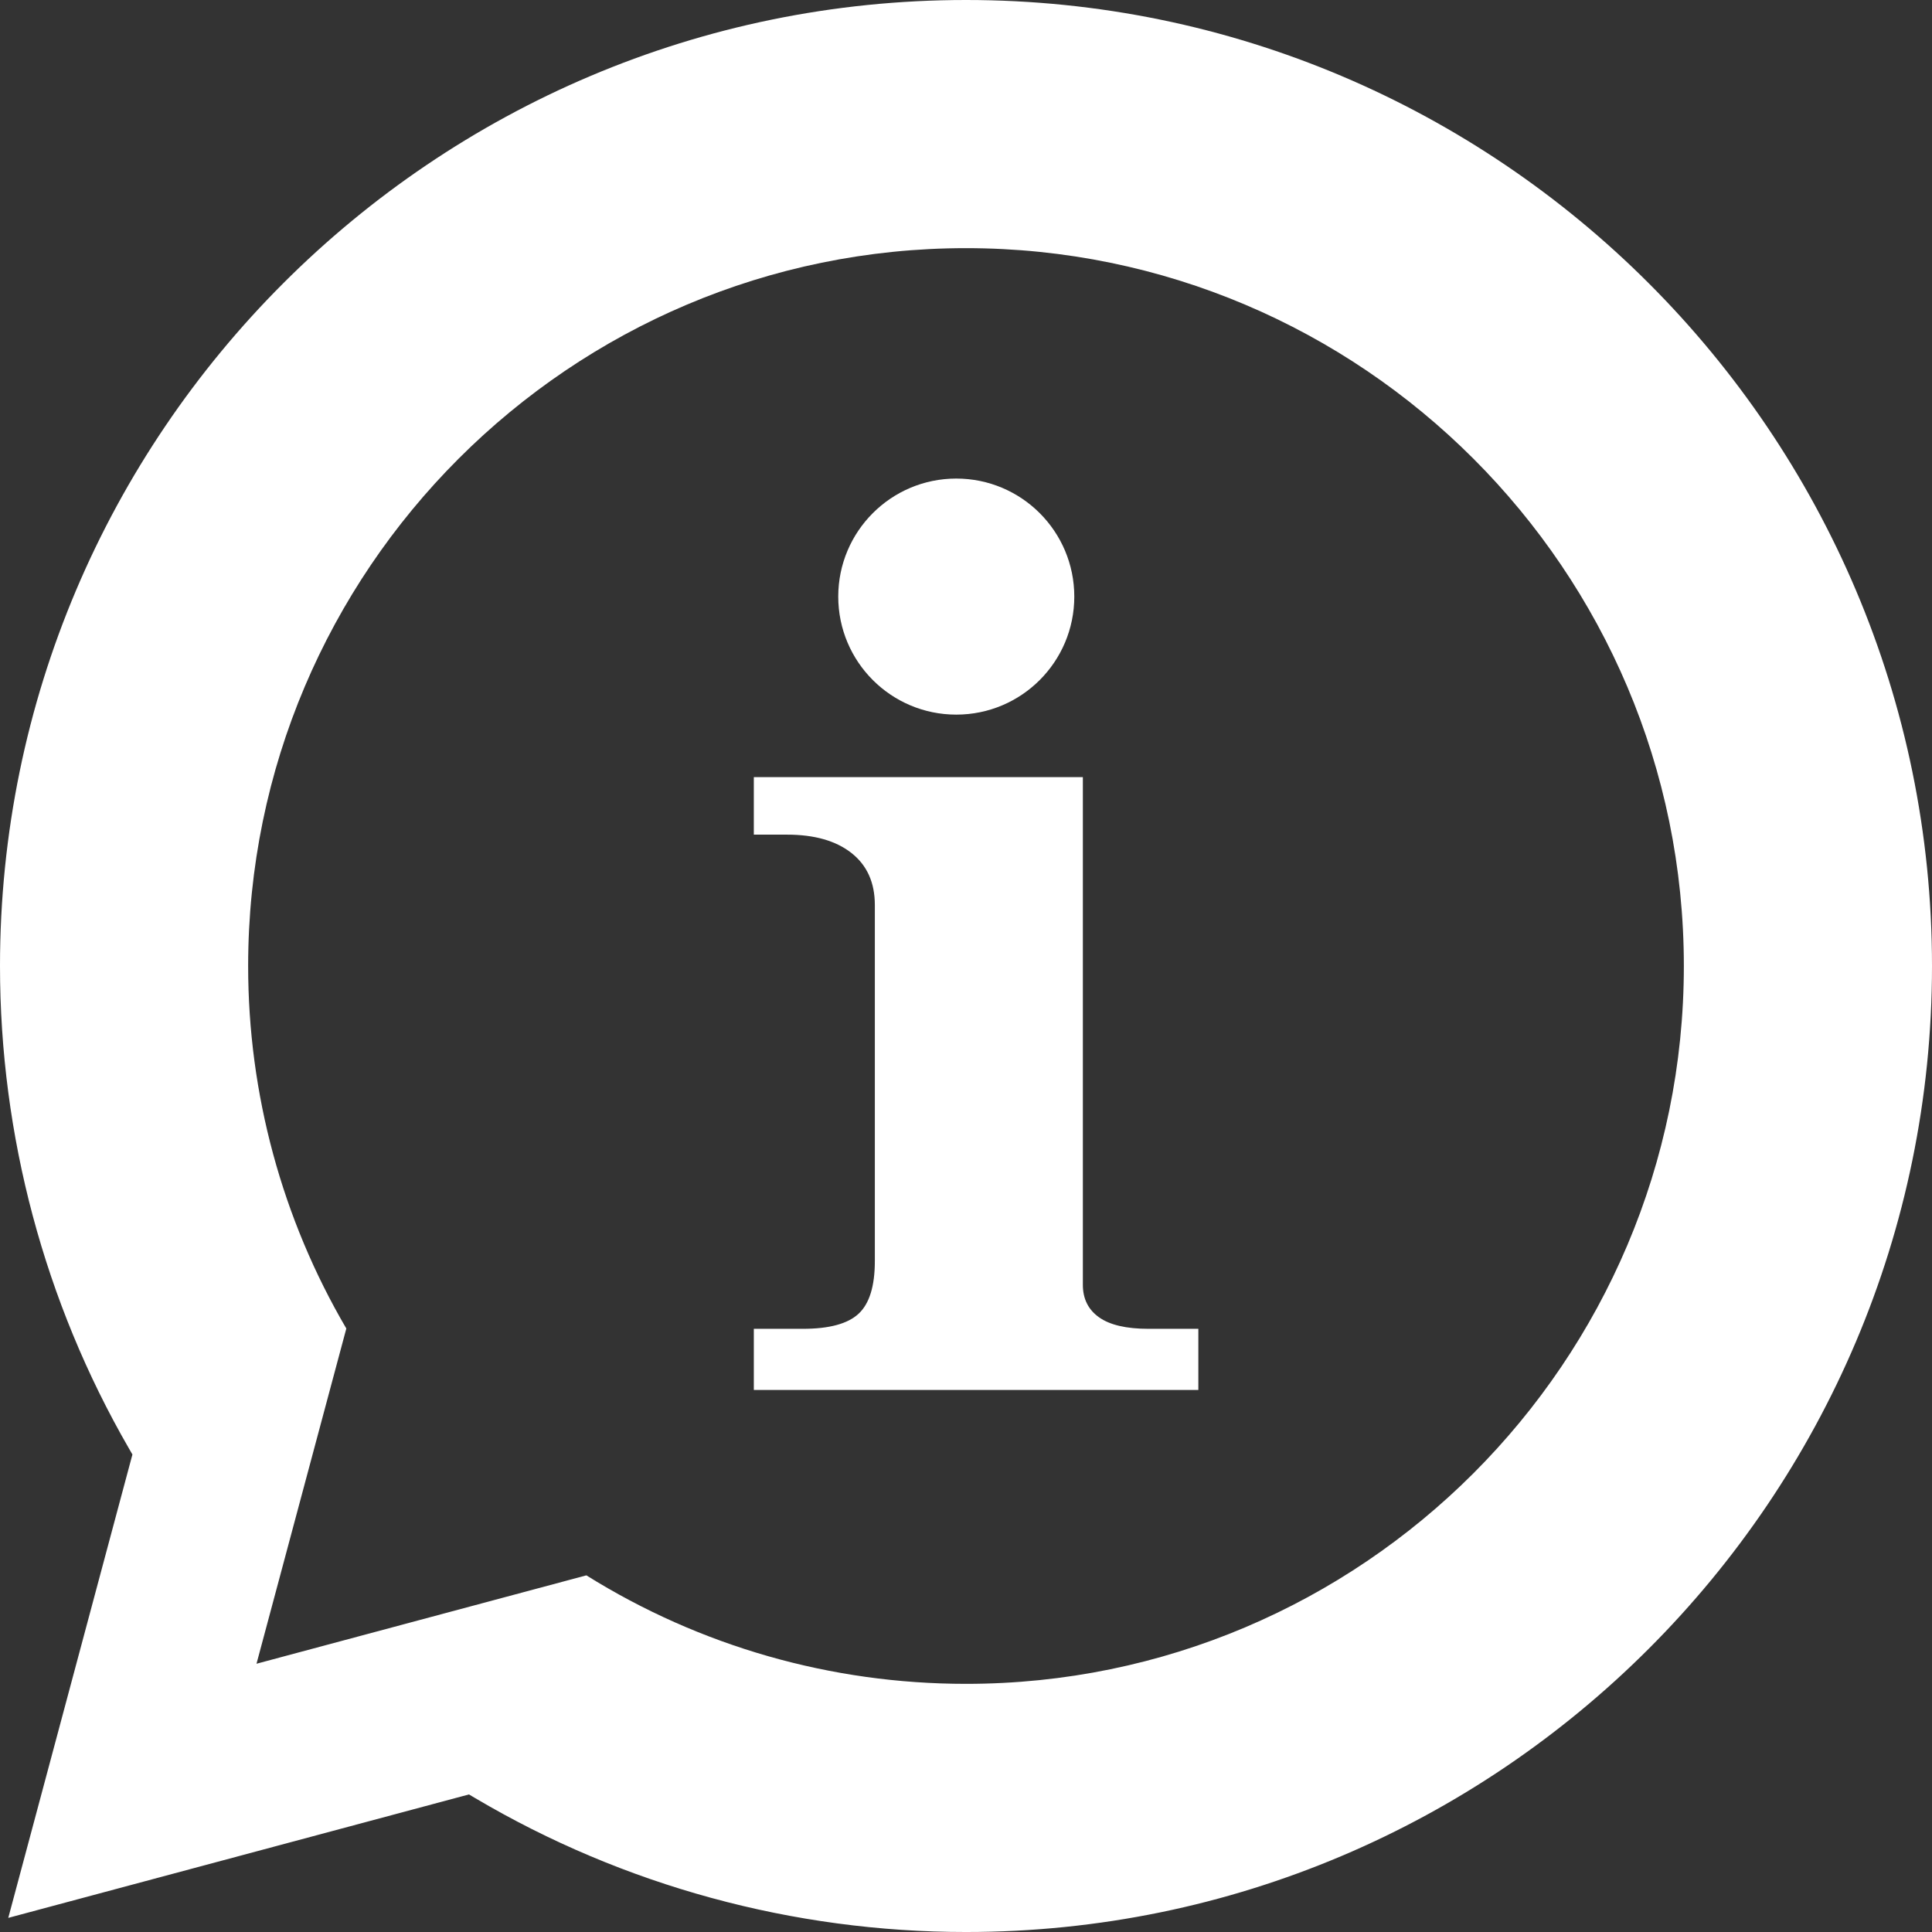
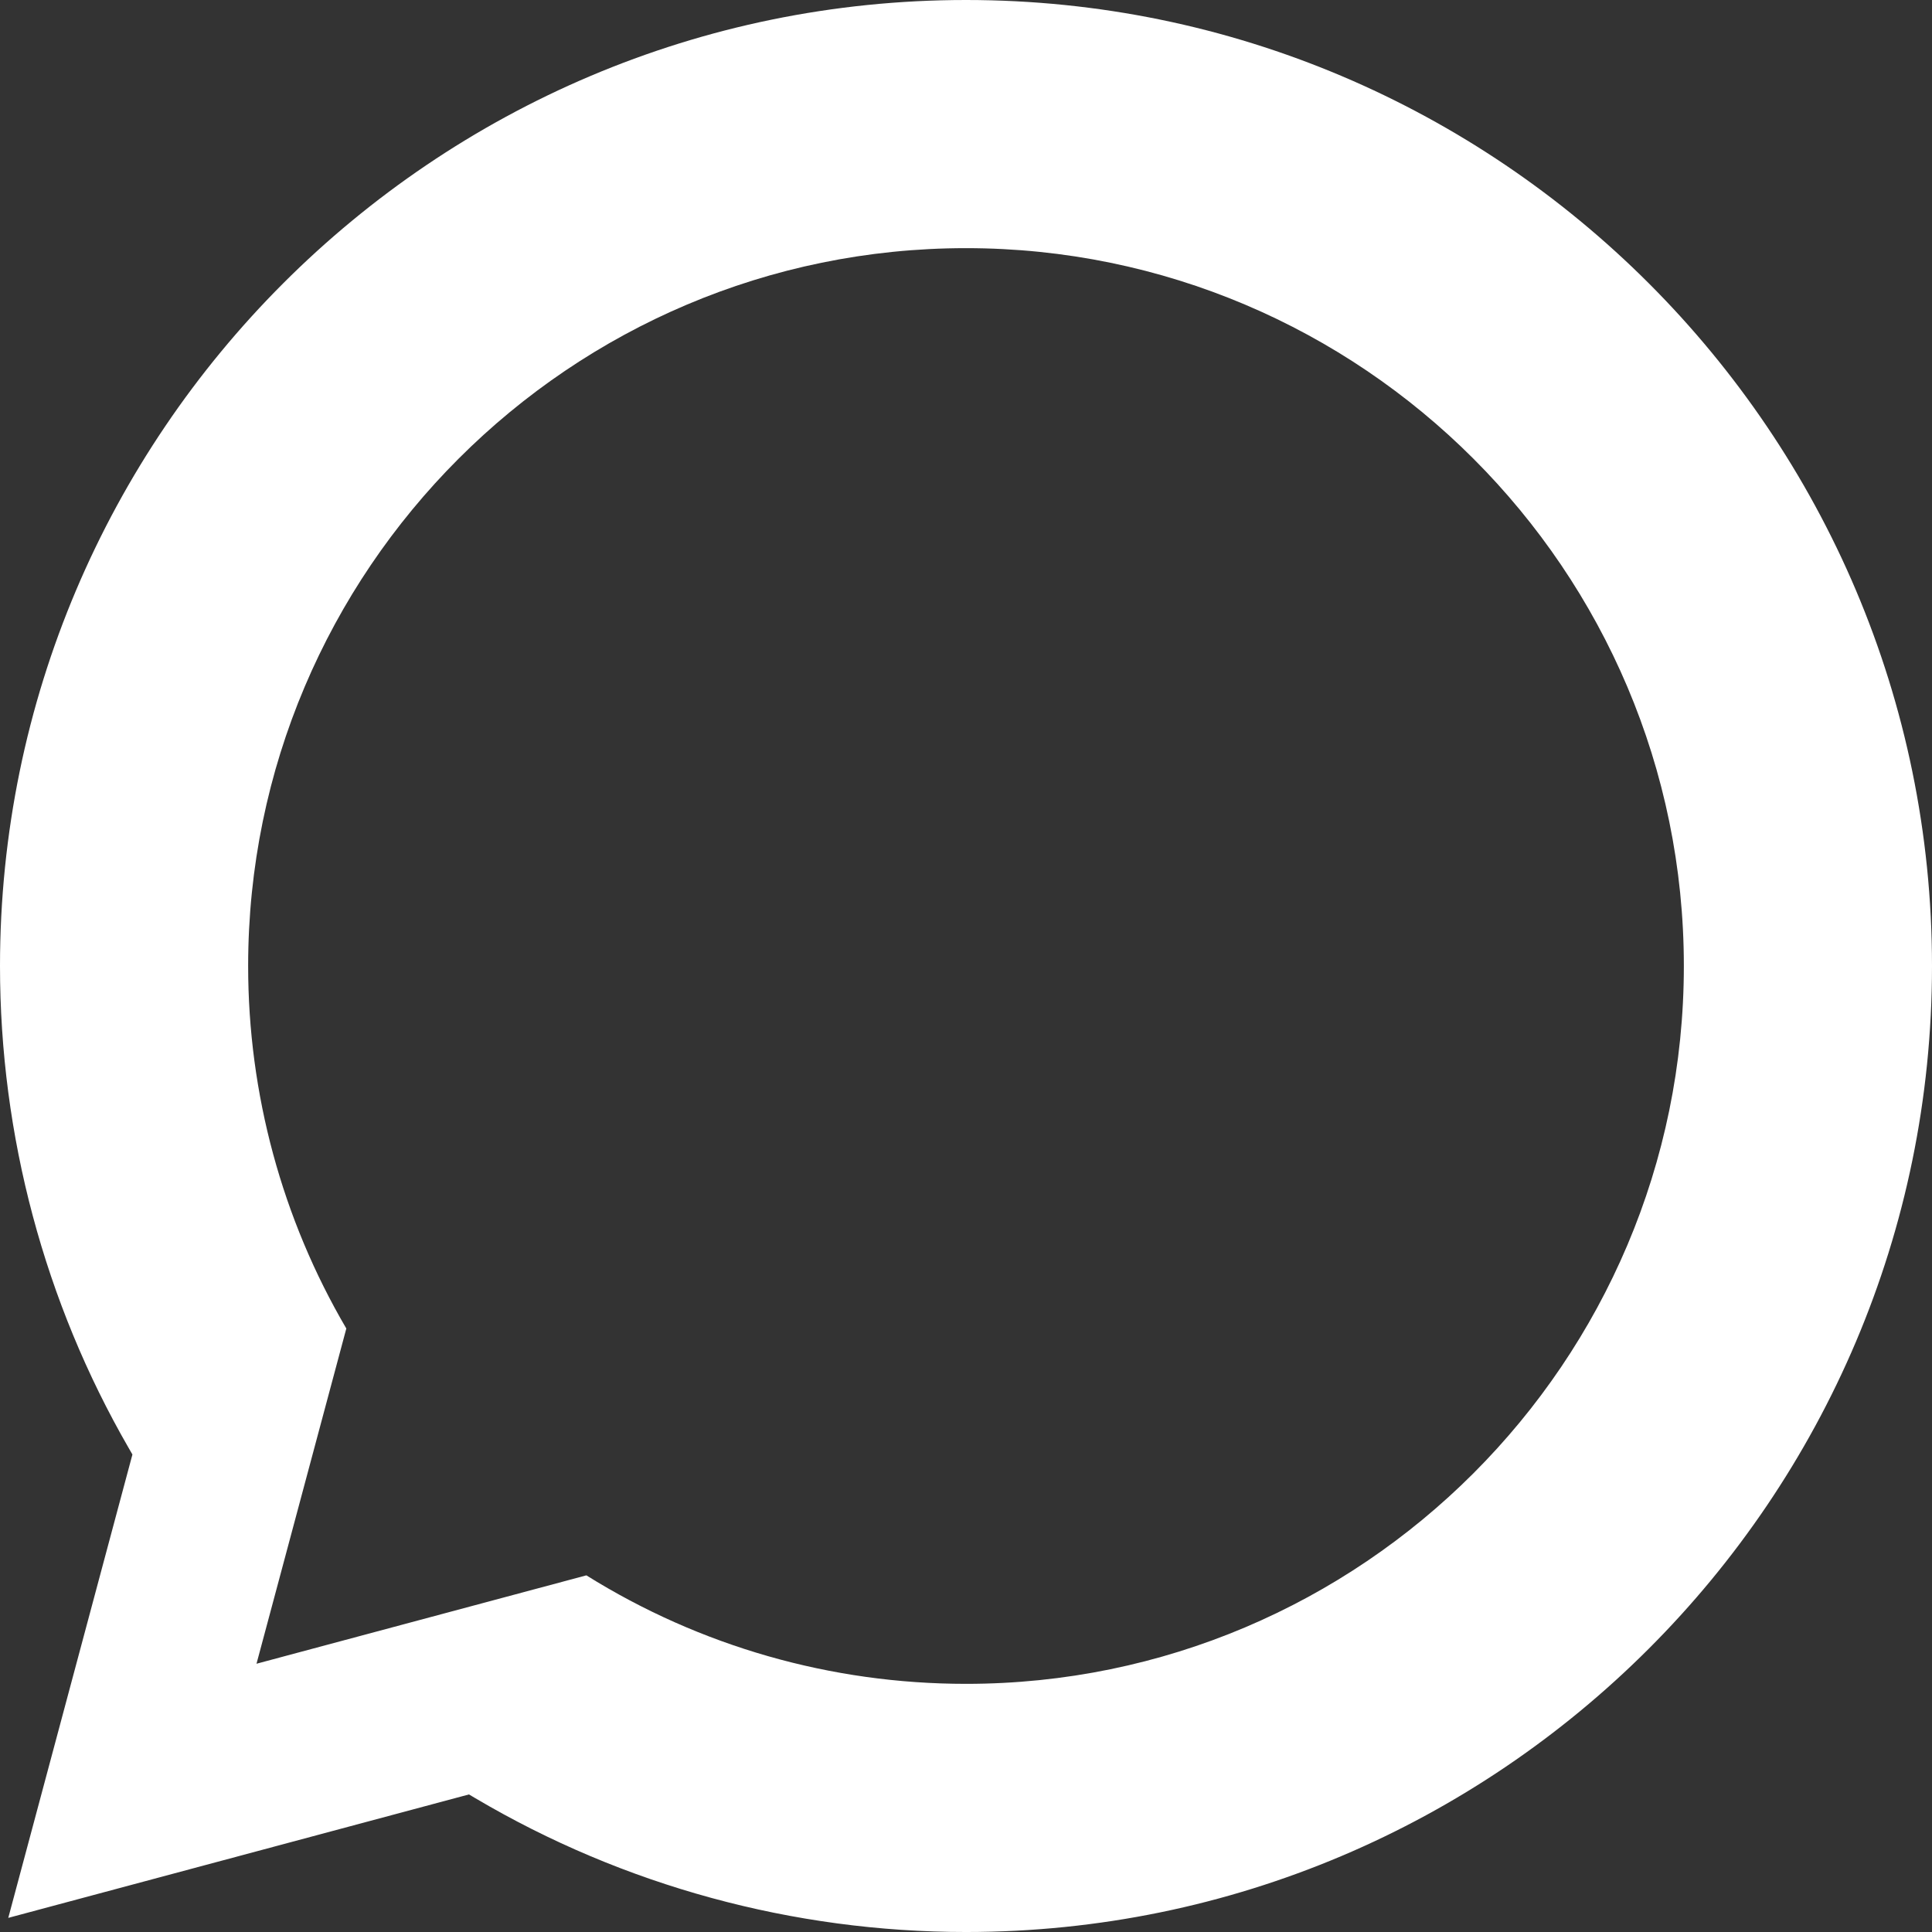
<svg xmlns="http://www.w3.org/2000/svg" version="1.1" id="Layer_1" x="0px" y="0px" width="327px" height="327.001px" viewBox="0 0 327 327.001" enable-background="new 0 0 327 327.001" xml:space="preserve">
  <rect x="0" y="0" width="327" height="327.001" fill="#333333" stroke="none" />
  <g>
    <g>
      <path fill="#FFFFFF" d="M163.5,327.001c-29.254,0-57.969-7.831-83.04-22.643l-1.086-0.642l-1.218,0.327L1.4,324.61l20.691-77.229    l0.323-1.201l-0.621-1.075C7.535,220.401,0,192.181,0,163.5C0,73.346,73.347,0,163.5,0C253.655,0,327,73.346,327,163.5    S253.655,327.001,163.5,327.001L163.5,327.001z M99.245,266.635C118.495,278.654,140.684,285,163.5,285    c66.997,0,121.5-54.504,121.5-121.5S230.497,42,163.5,42C96.504,42,42,96.504,42,163.5c0,21.615,5.741,42.8,16.617,61.358    L44.76,276.576l-1.346,5.019l5.019-1.346L99.245,266.635L99.245,266.635z" />
-       <path fill="#FFFFFF" d="M194.389,224.909h8.436v10.344h-75.237v-10.344h8.3c4.462,0,7.607-0.852,9.438-2.559    c1.828-1.705,2.744-4.672,2.744-8.898v-60.284c0-3.782-1.317-6.71-3.949-8.788c-2.634-2.075-6.271-3.113-10.911-3.113h-5.623    v-9.736h55.691v85.925c0,2.375,0.914,4.21,2.743,5.507C187.851,224.261,190.641,224.909,194.389,224.909z M161.853,80.999    c-11.032,0-19.976,8.945-19.976,19.977c0,11.032,8.944,19.977,19.976,19.977s19.976-8.944,19.976-19.977    C181.829,89.944,172.885,80.999,161.853,80.999z" />
    </g>
  </g>
</svg>